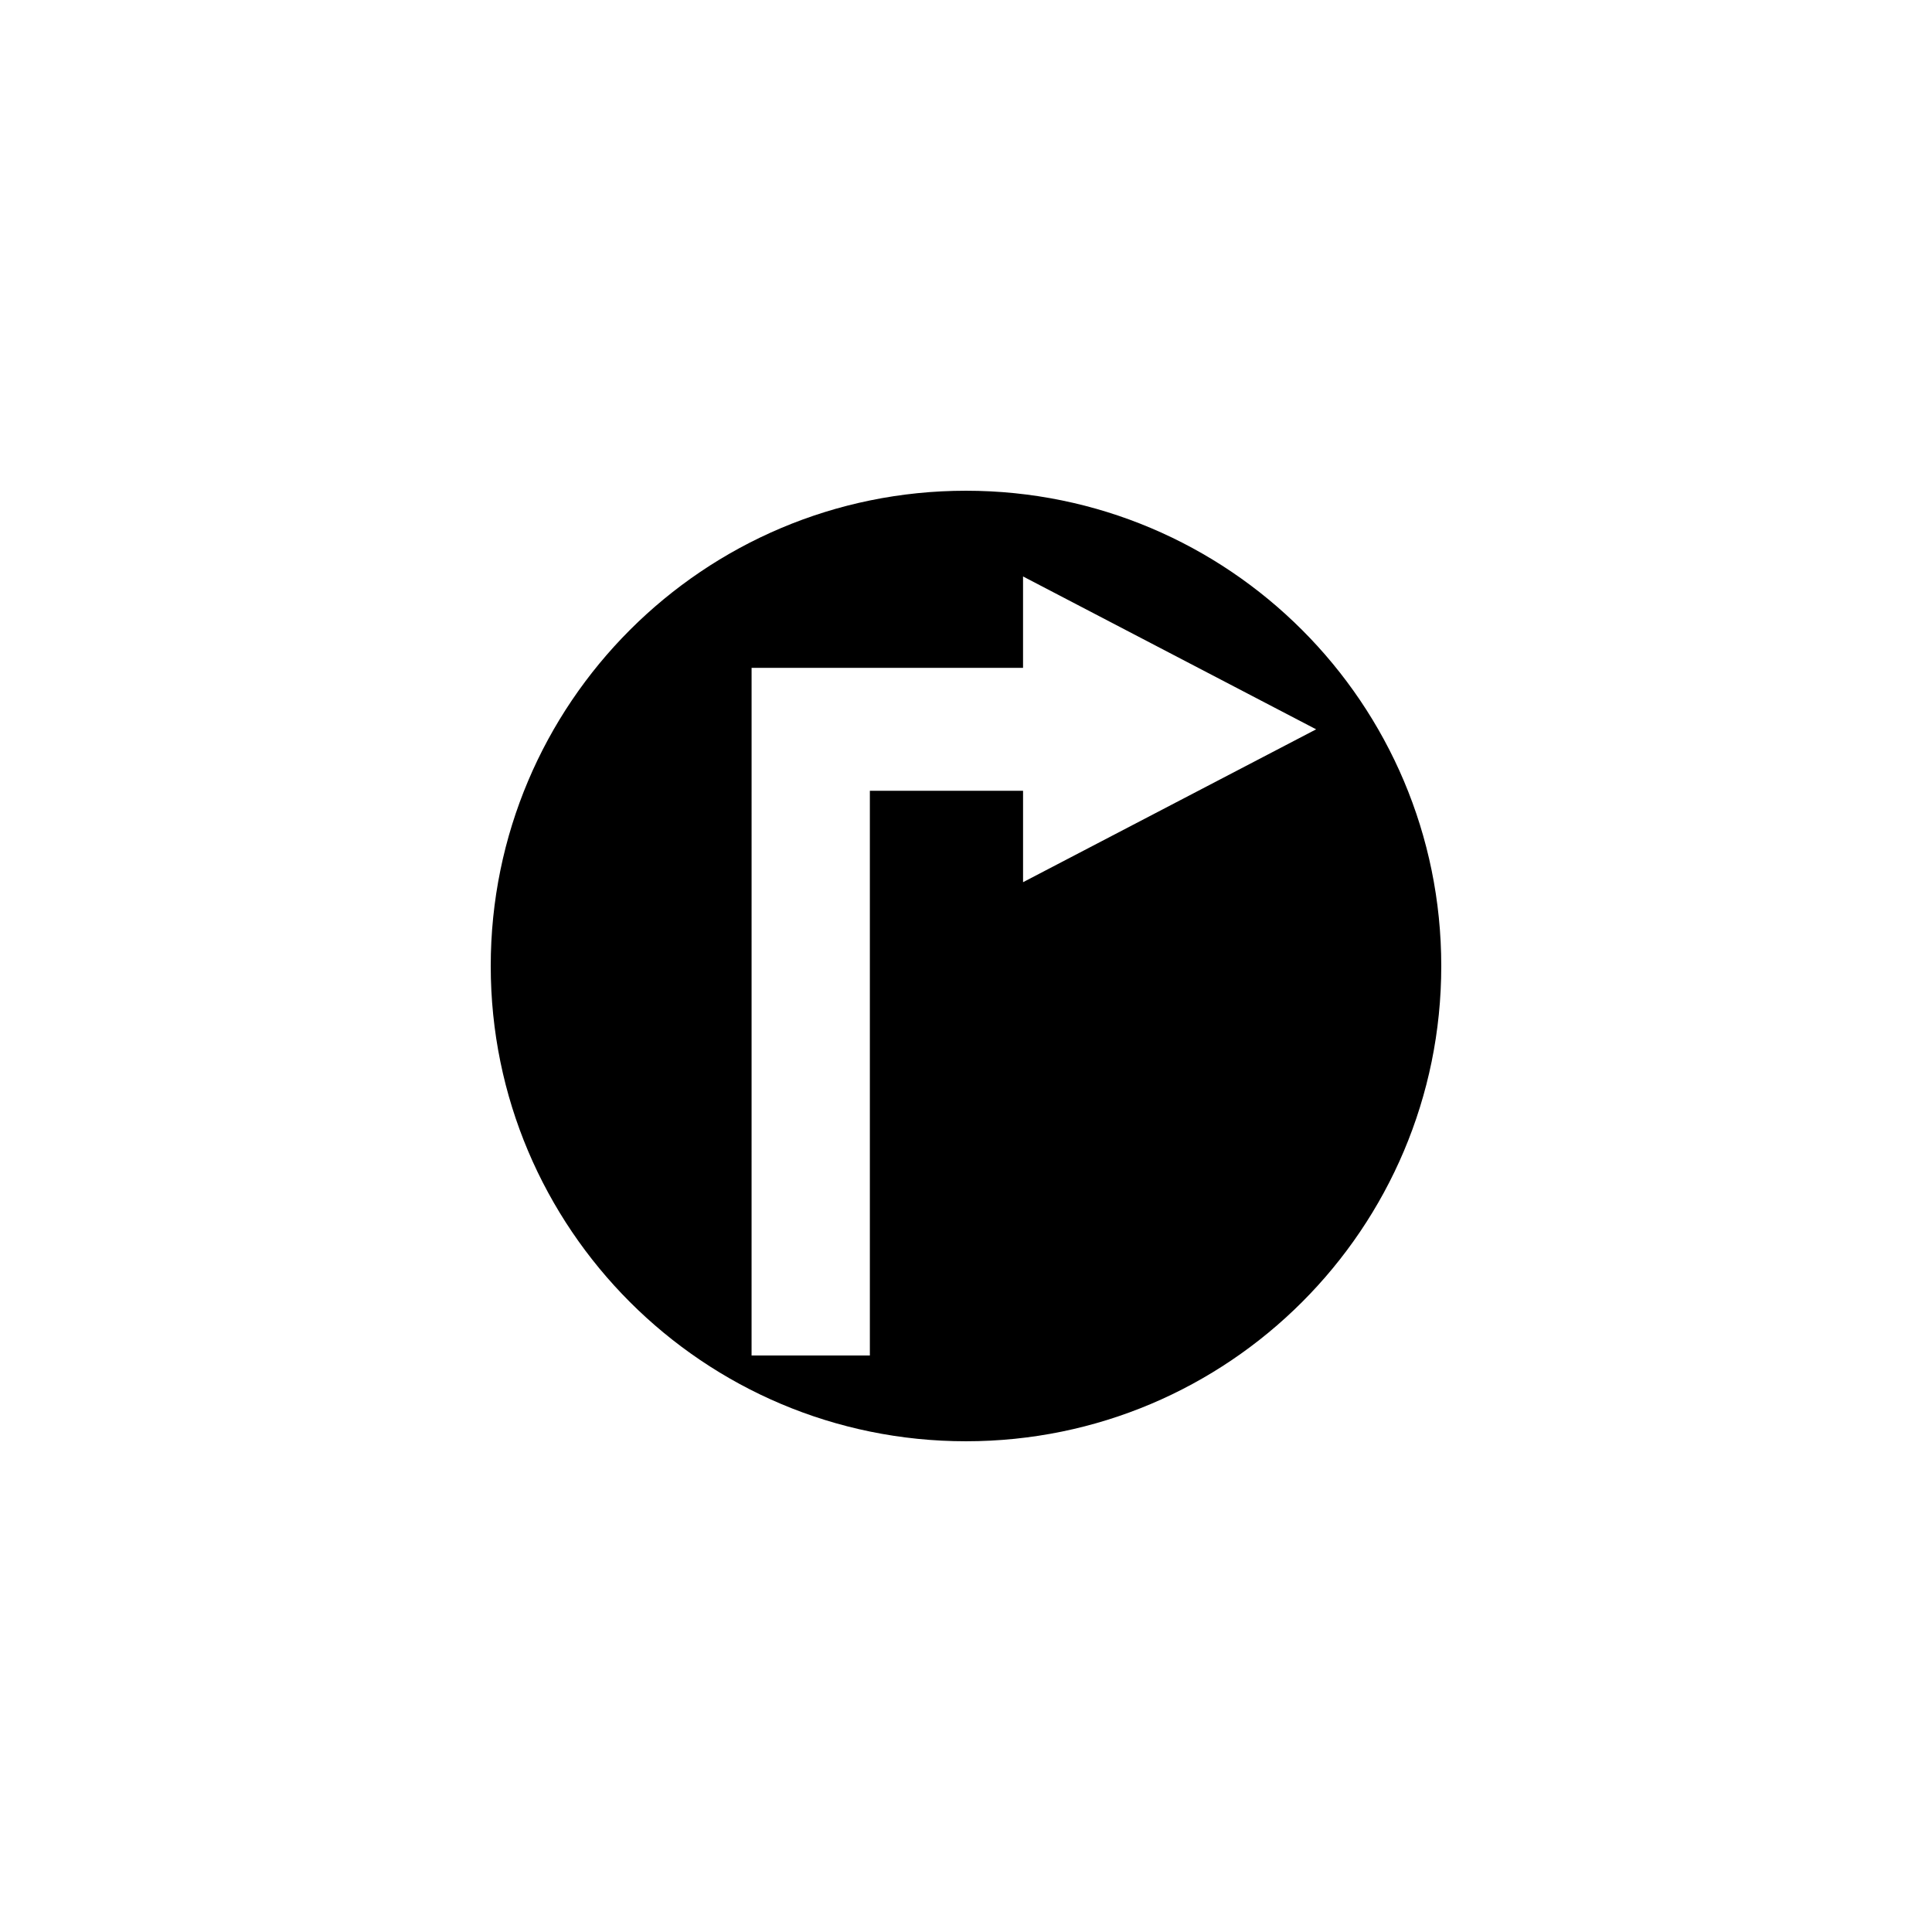
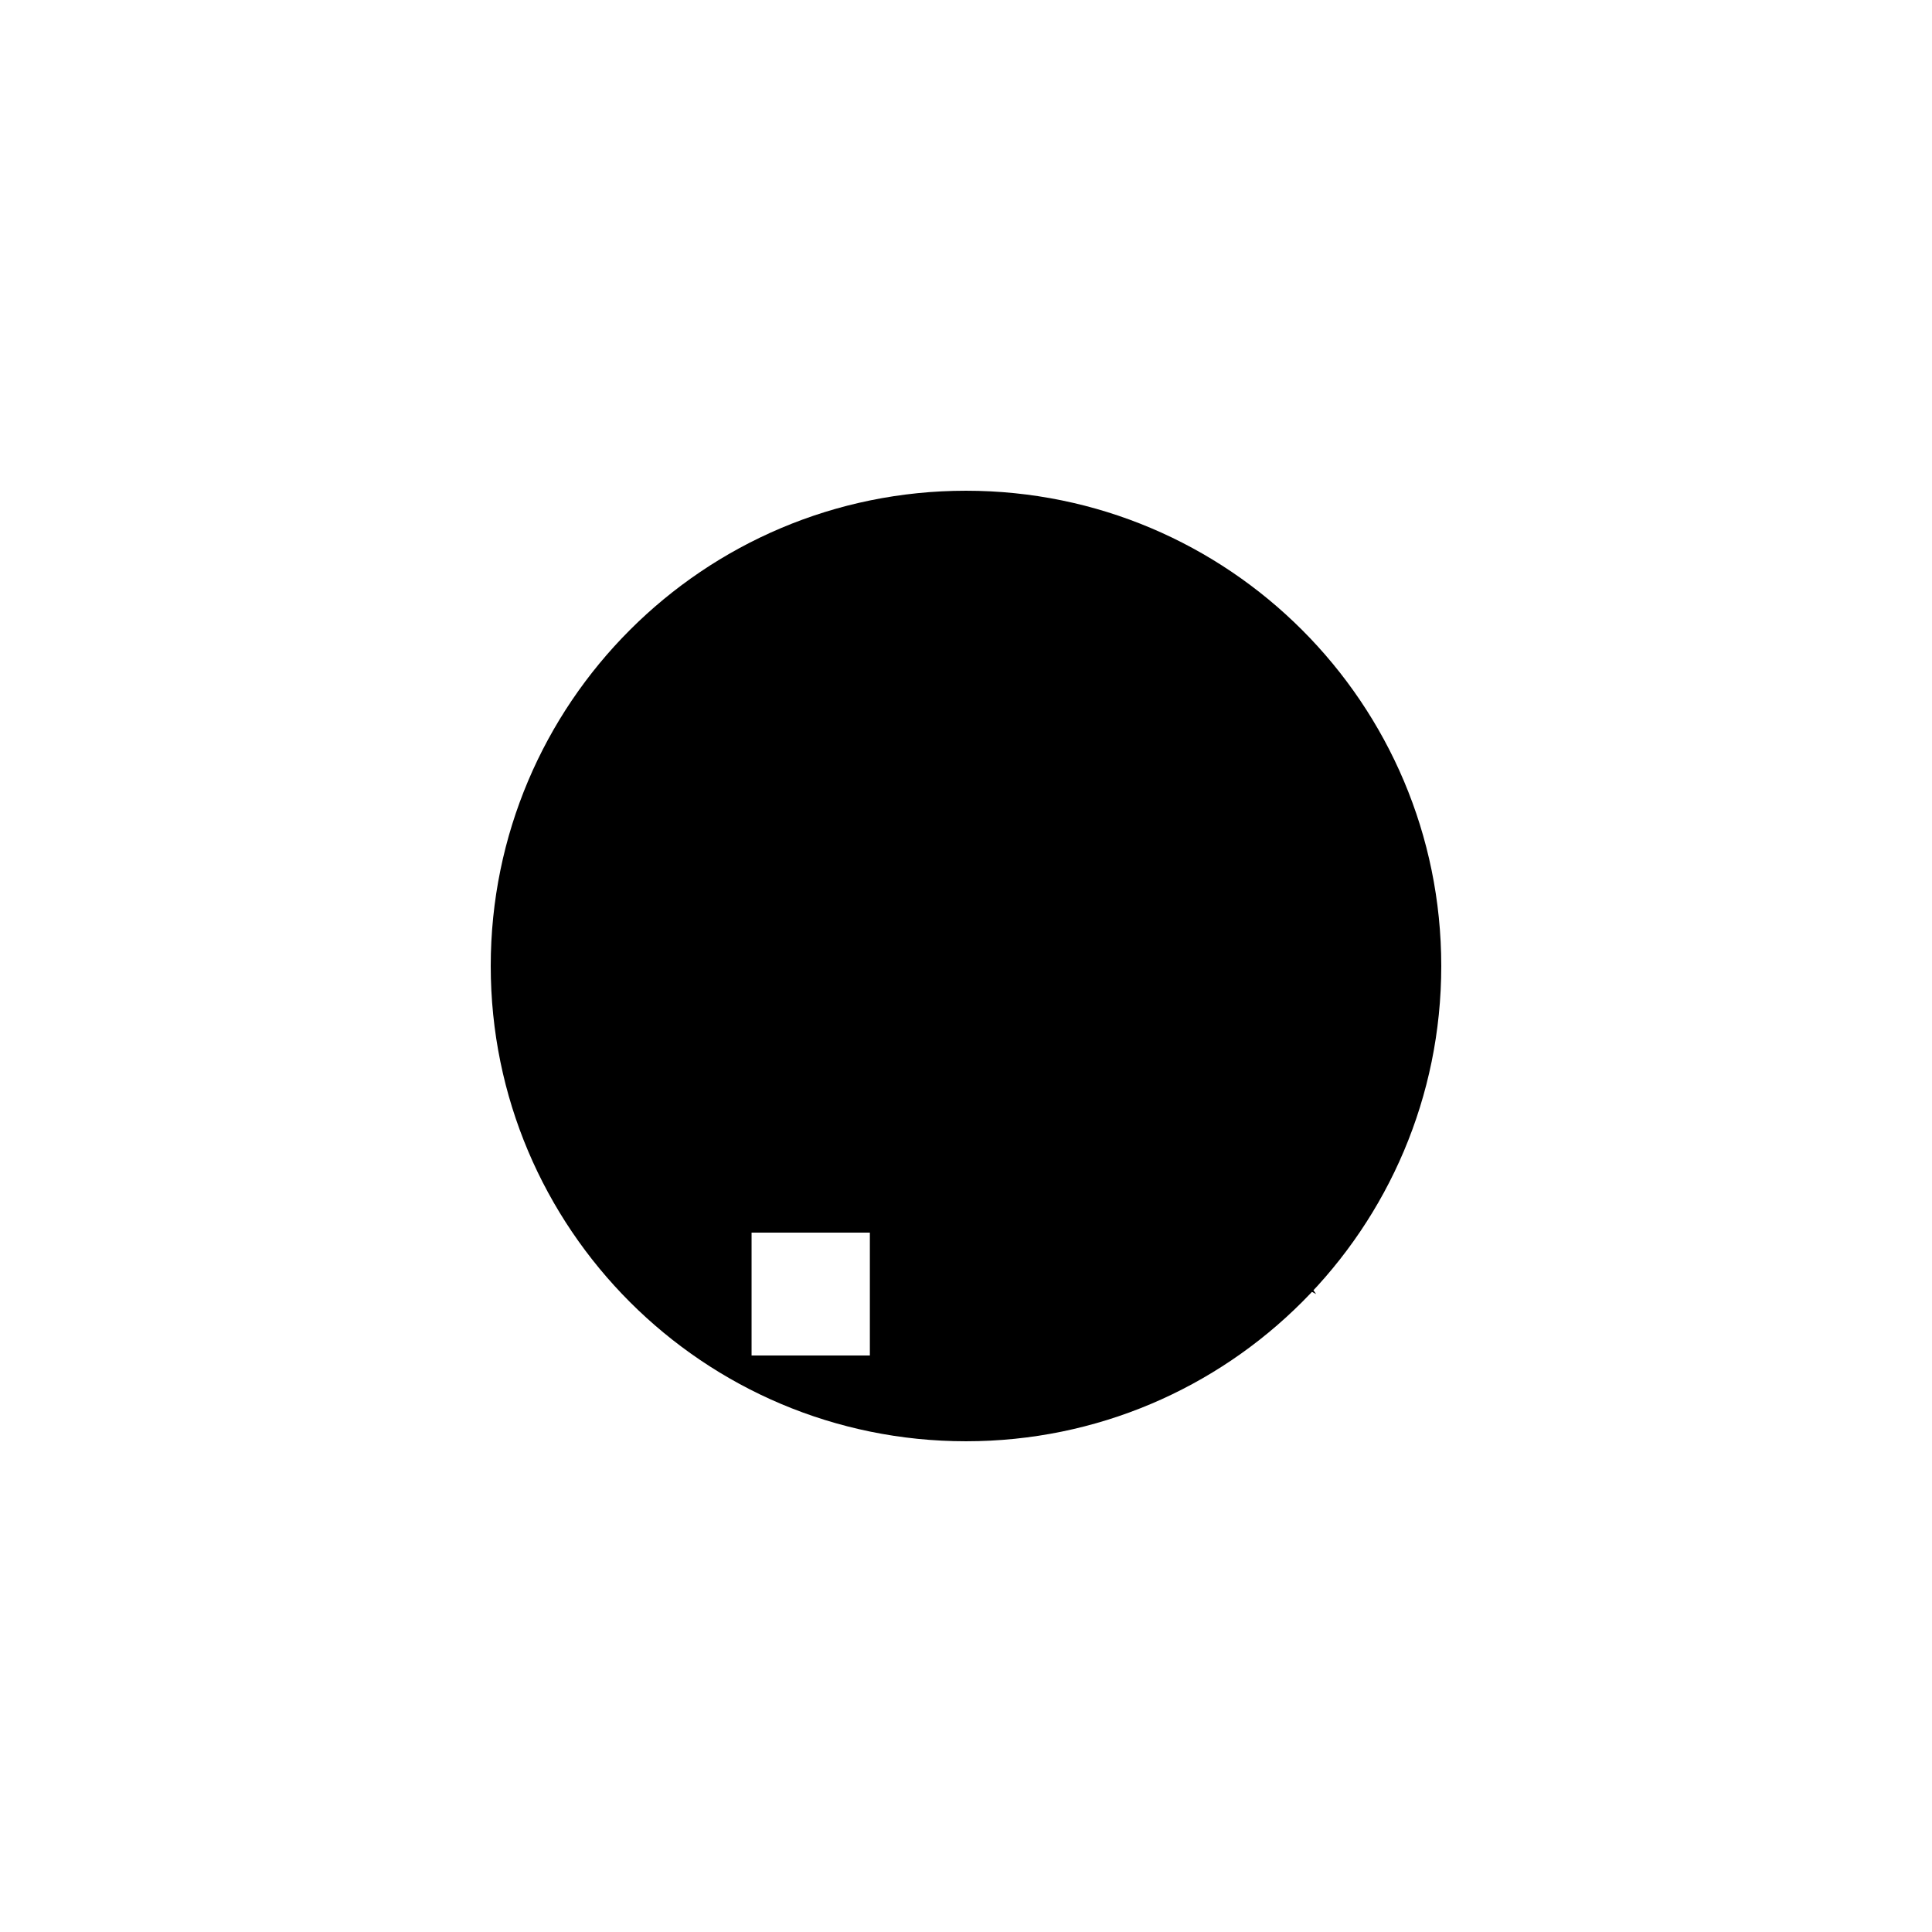
<svg xmlns="http://www.w3.org/2000/svg" fill="#000000" width="800px" height="800px" version="1.1" viewBox="144 144 512 512">
-   <path d="m400 274.05c-69.562 0-125.95 56.391-125.95 125.95s56.391 125.95 125.95 125.95c69.566 0 125.95-56.391 125.95-125.95-0.004-69.562-56.387-125.95-125.95-125.95zm15.121 103.74v-24.219h-40.598v149.65h-31.348l0.004-149.66v-32.57h71.938v-24.223l77.676 40.512z" />
+   <path d="m400 274.05c-69.562 0-125.95 56.391-125.95 125.95s56.391 125.95 125.95 125.95c69.566 0 125.95-56.391 125.95-125.95-0.004-69.562-56.387-125.95-125.95-125.95zm15.121 103.74v-24.219h-40.598v149.65h-31.348v-32.57h71.938v-24.223l77.676 40.512z" />
</svg>